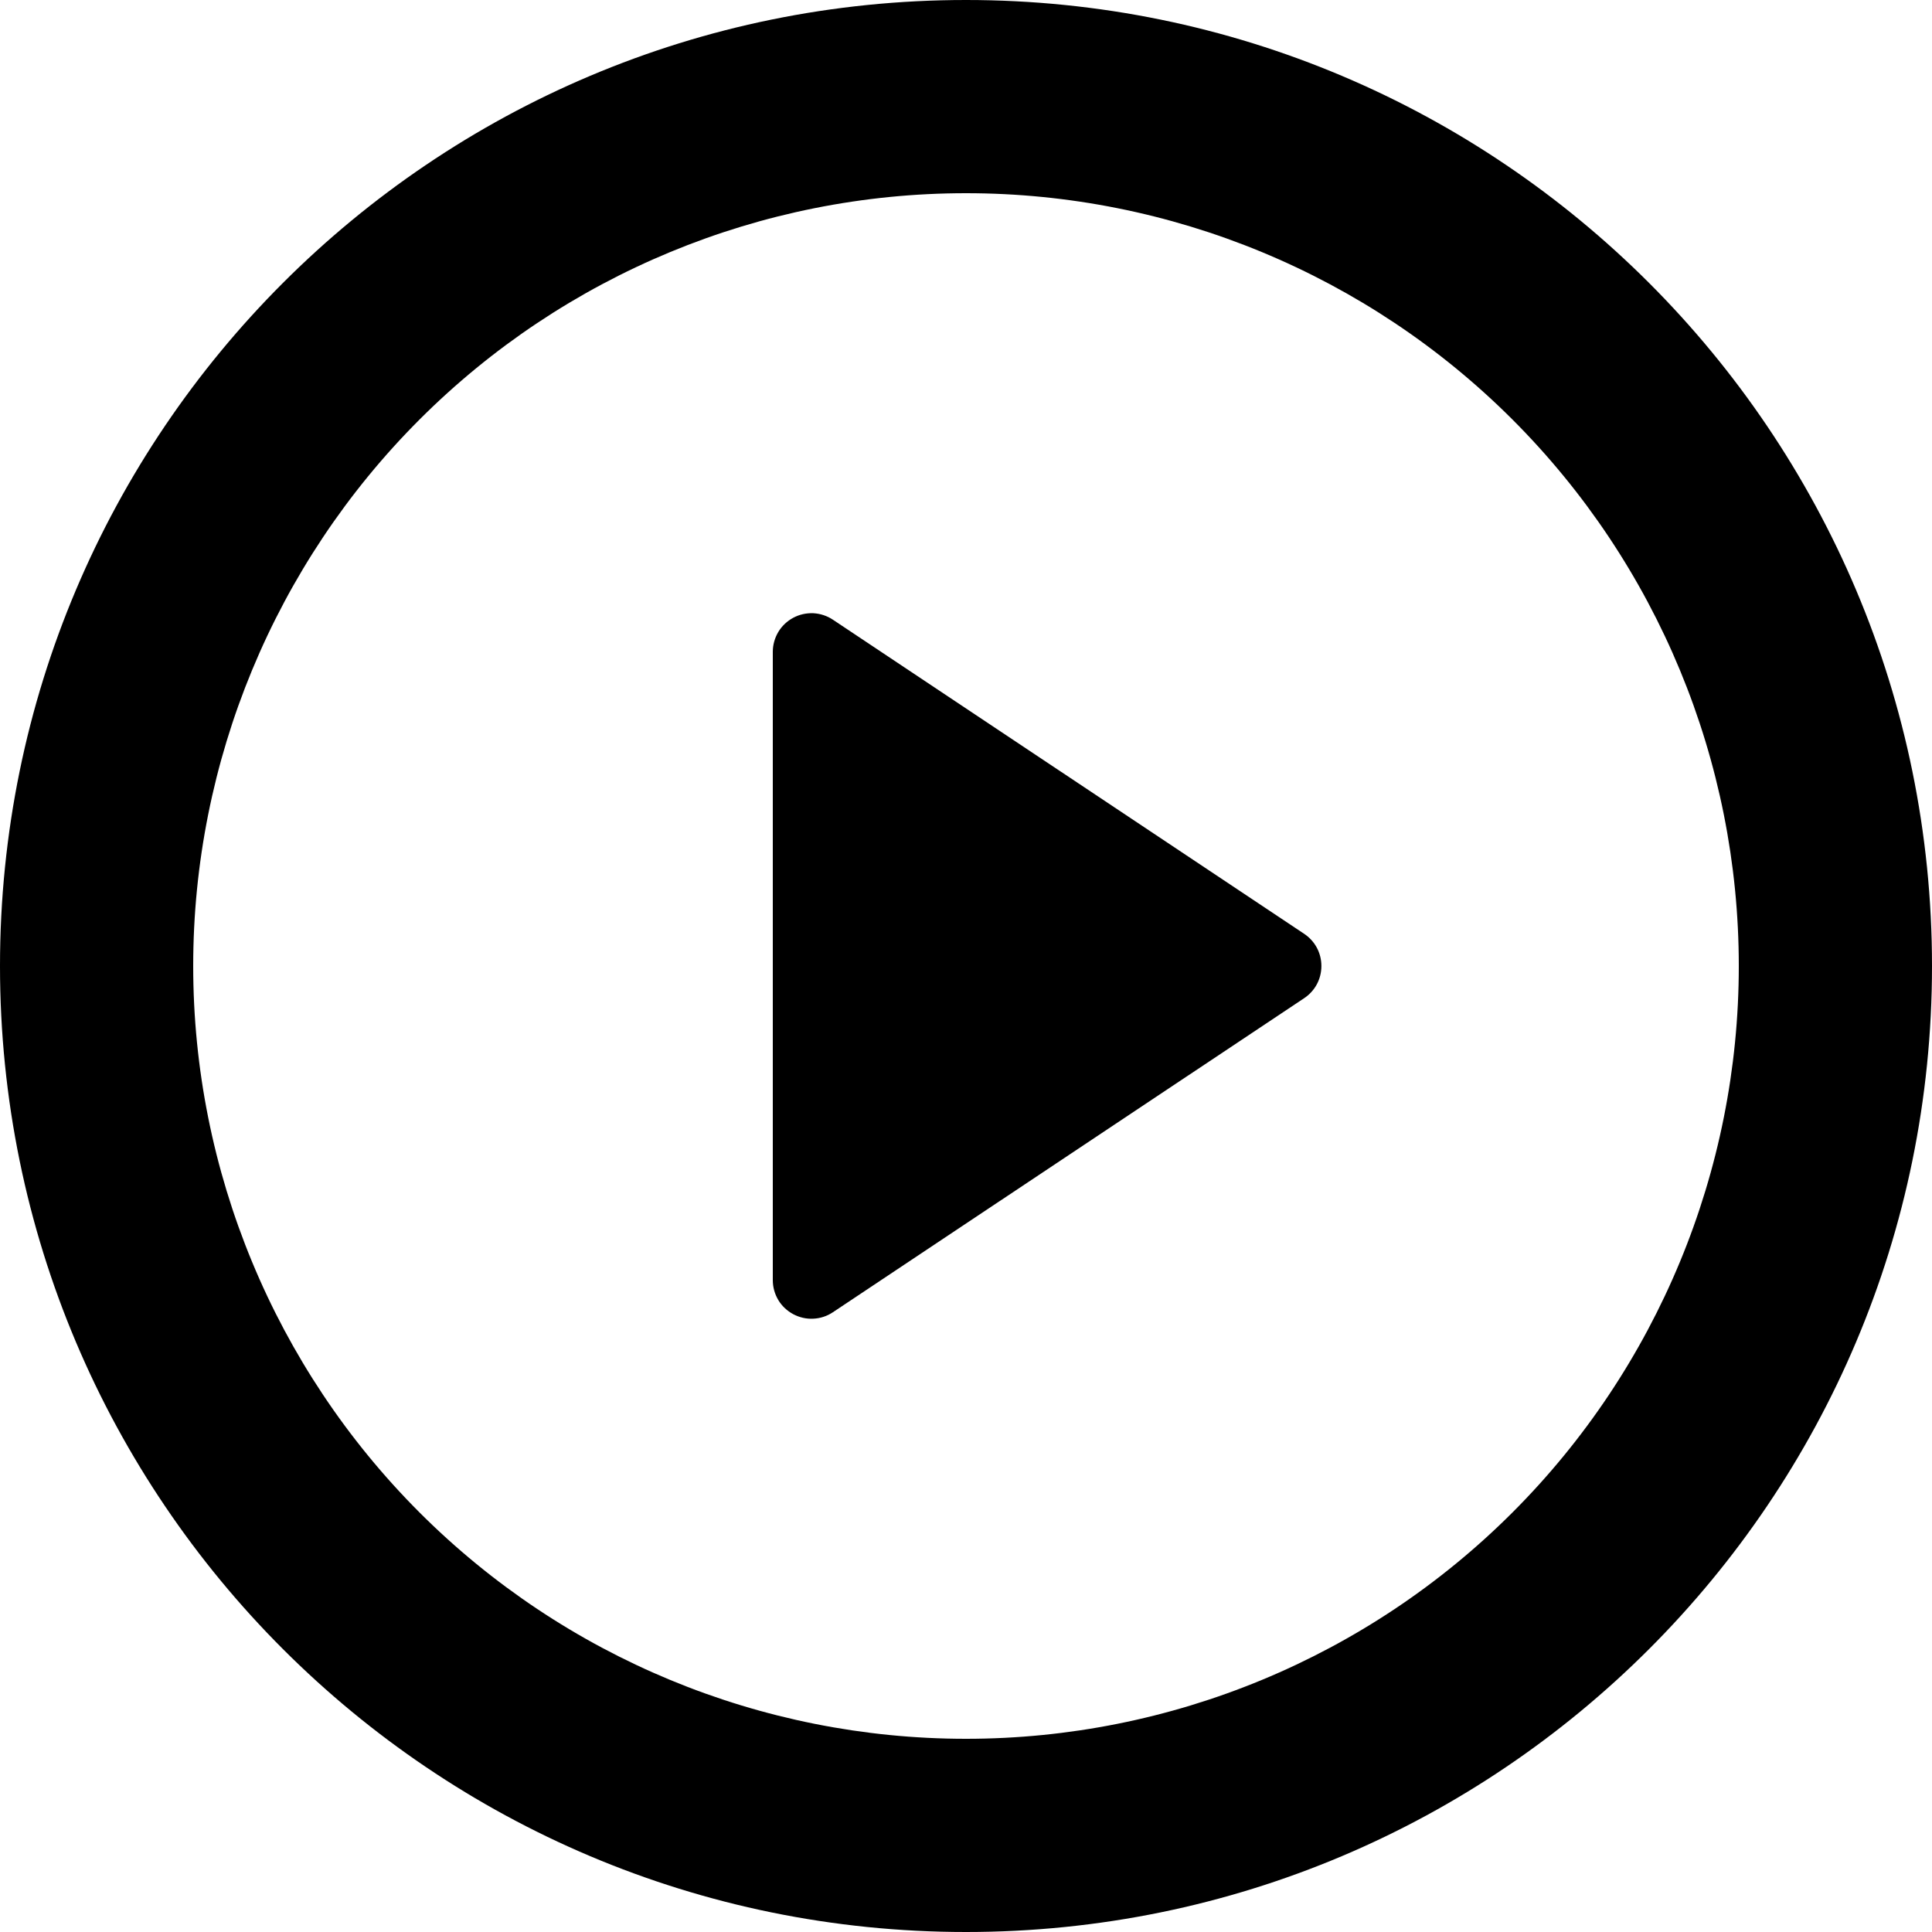
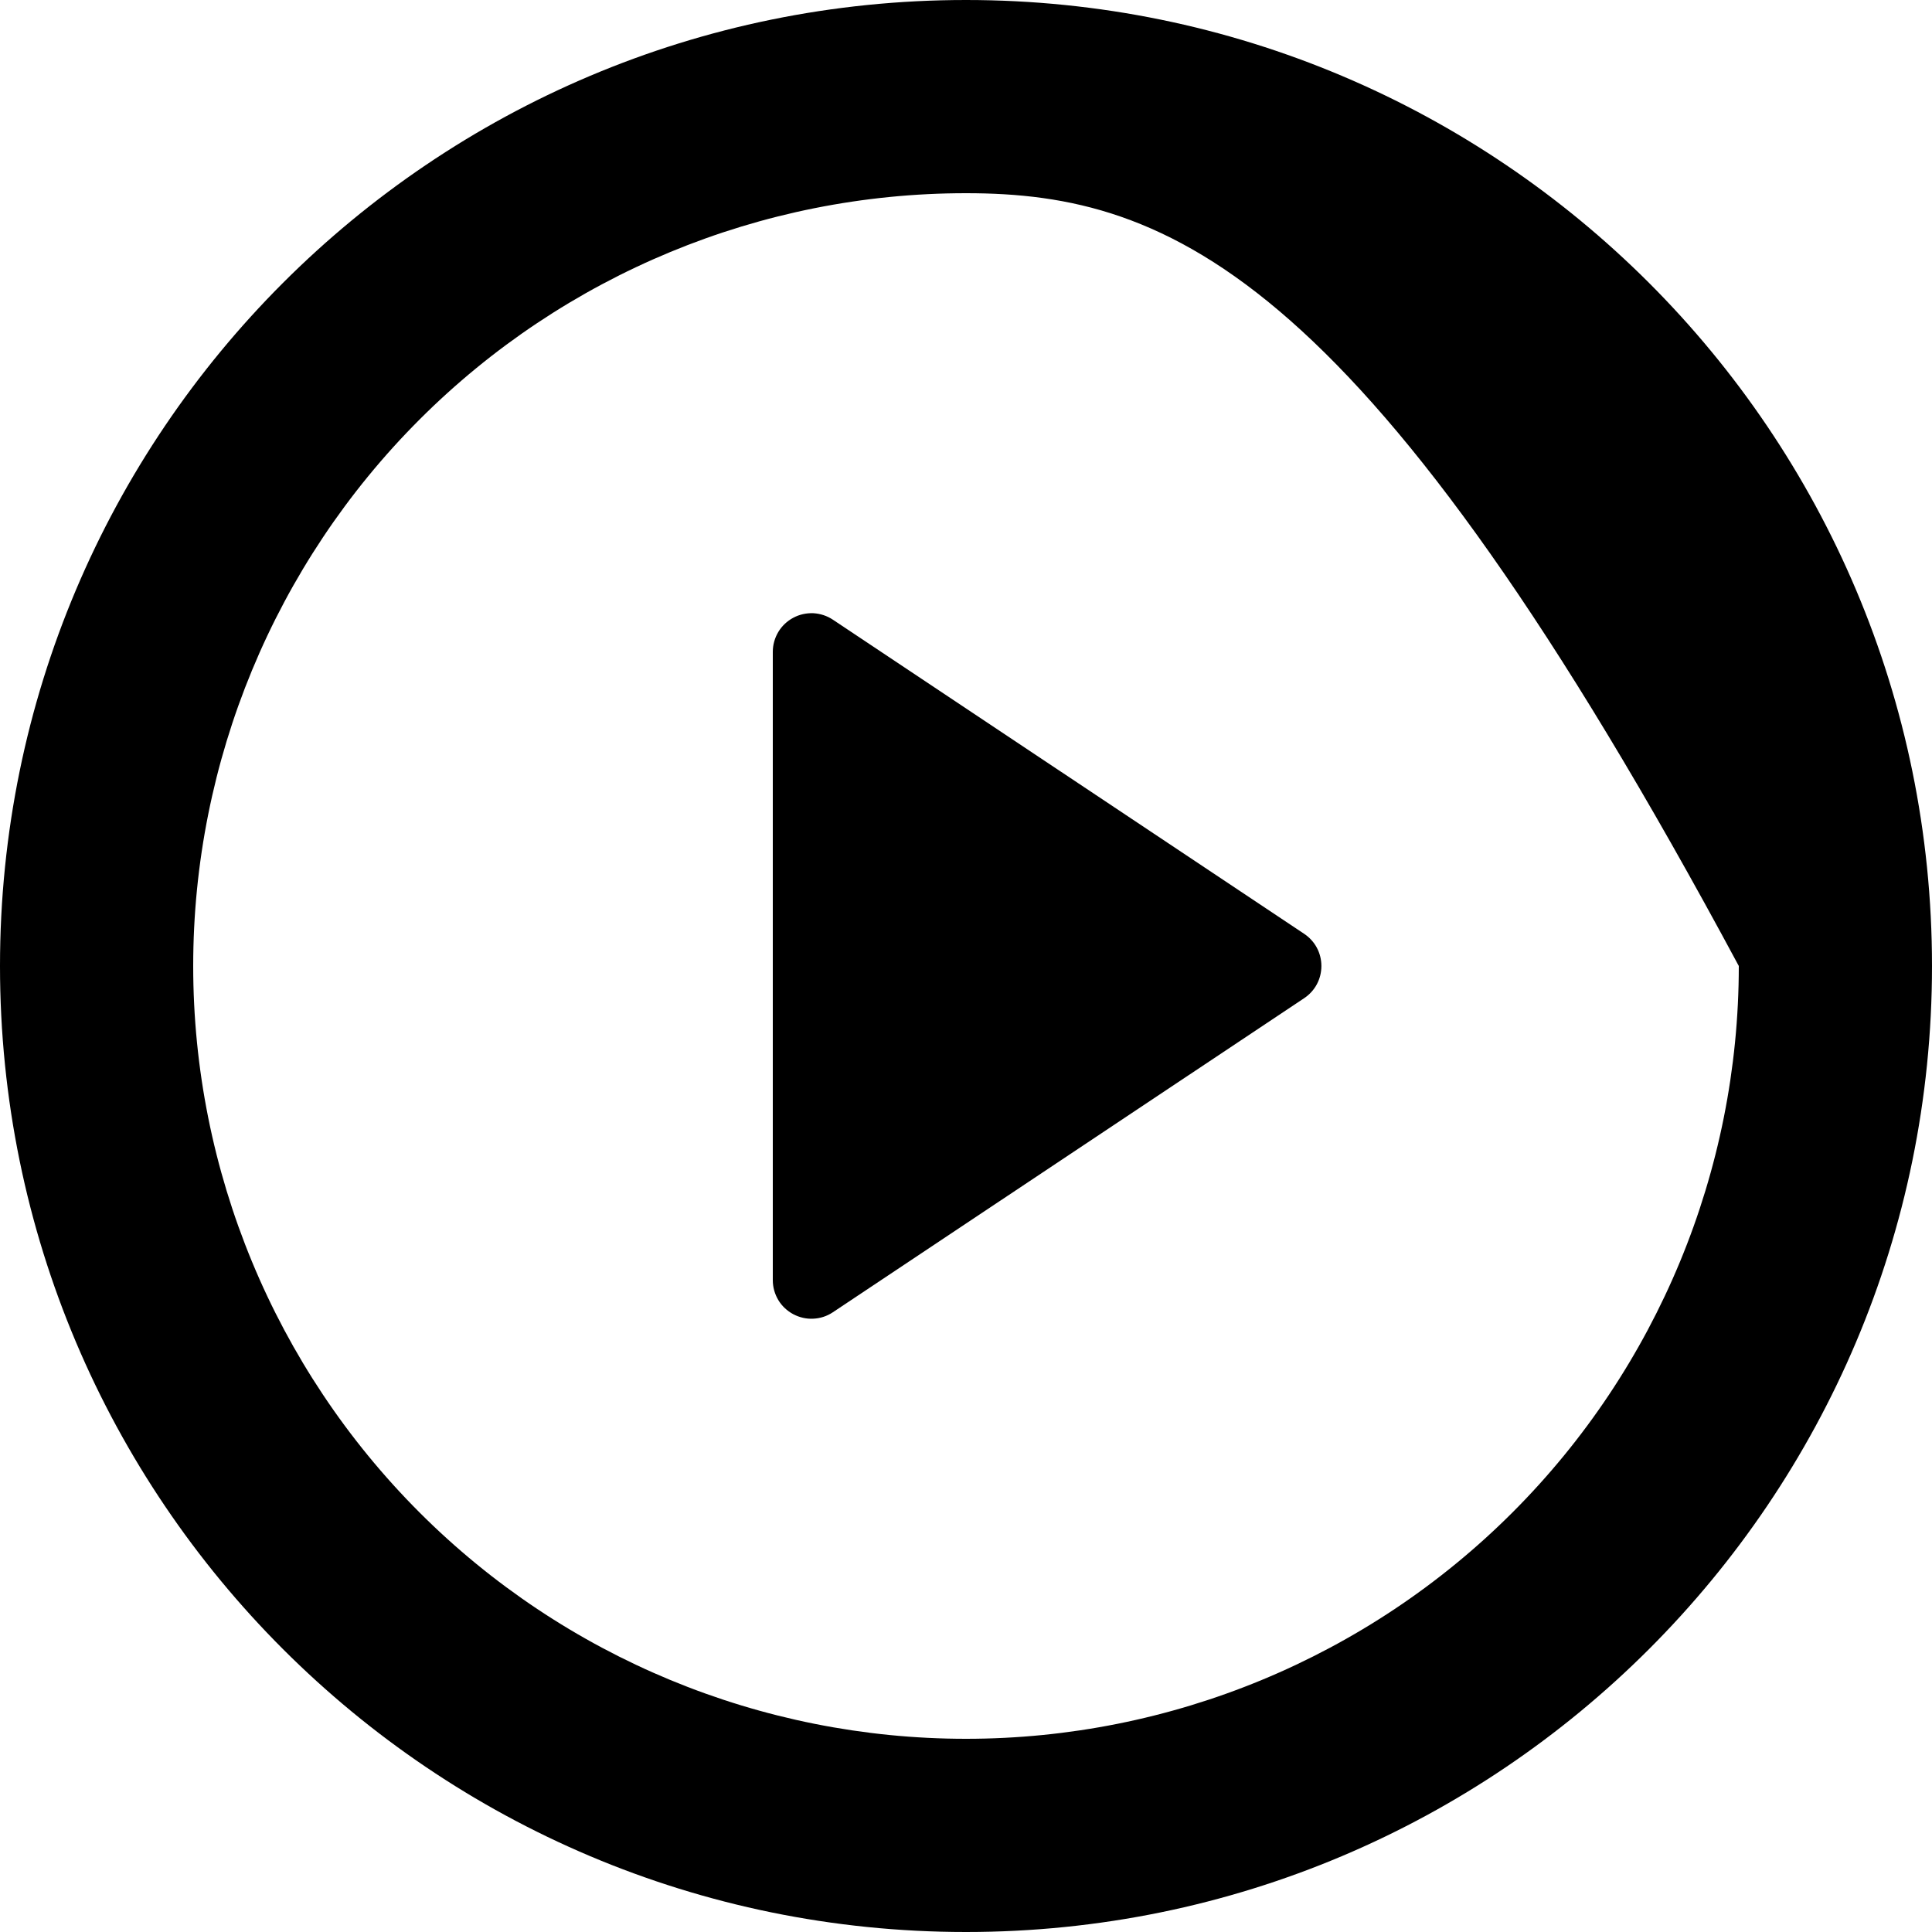
<svg xmlns="http://www.w3.org/2000/svg" width="20" height="20" viewBox="0 0 20 20" fill="none">
-   <path d="M10 20C4.477 20 0 15.523 0 10C0 4.477 4.477 0 10 0C15.523 0 20 4.477 20 10C20 15.523 15.523 20 10 20ZM10 18C12.122 18 14.157 17.157 15.657 15.657C17.157 14.157 18 12.122 18 10C18 7.878 17.157 5.843 15.657 4.343C14.157 2.843 12.122 2 10 2C7.878 2 5.843 2.843 4.343 4.343C2.843 5.843 2 7.878 2 10C2 12.122 2.843 14.157 4.343 15.657C5.843 17.157 7.878 18 10 18V18ZM8.622 6.415L13.501 9.667C13.556 9.704 13.601 9.753 13.632 9.811C13.663 9.869 13.679 9.934 13.679 10C13.679 10.066 13.663 10.131 13.632 10.189C13.601 10.247 13.556 10.296 13.501 10.333L8.621 13.585C8.561 13.625 8.491 13.648 8.419 13.651C8.347 13.655 8.275 13.638 8.211 13.604C8.148 13.57 8.094 13.52 8.057 13.458C8.02 13.396 8 13.325 8 13.253V6.747C8 6.675 8.02 6.604 8.057 6.542C8.094 6.48 8.148 6.429 8.212 6.395C8.275 6.361 8.347 6.345 8.42 6.348C8.492 6.352 8.562 6.375 8.622 6.415V6.415Z" fill="black" />
+   <path d="M10 20C4.477 20 0 15.523 0 10C0 4.477 4.477 0 10 0C15.523 0 20 4.477 20 10C20 15.523 15.523 20 10 20ZM10 18C12.122 18 14.157 17.157 15.657 15.657C17.157 14.157 18 12.122 18 10C14.157 2.843 12.122 2 10 2C7.878 2 5.843 2.843 4.343 4.343C2.843 5.843 2 7.878 2 10C2 12.122 2.843 14.157 4.343 15.657C5.843 17.157 7.878 18 10 18V18ZM8.622 6.415L13.501 9.667C13.556 9.704 13.601 9.753 13.632 9.811C13.663 9.869 13.679 9.934 13.679 10C13.679 10.066 13.663 10.131 13.632 10.189C13.601 10.247 13.556 10.296 13.501 10.333L8.621 13.585C8.561 13.625 8.491 13.648 8.419 13.651C8.347 13.655 8.275 13.638 8.211 13.604C8.148 13.57 8.094 13.52 8.057 13.458C8.02 13.396 8 13.325 8 13.253V6.747C8 6.675 8.02 6.604 8.057 6.542C8.094 6.48 8.148 6.429 8.212 6.395C8.275 6.361 8.347 6.345 8.42 6.348C8.492 6.352 8.562 6.375 8.622 6.415V6.415Z" fill="black" />
</svg>